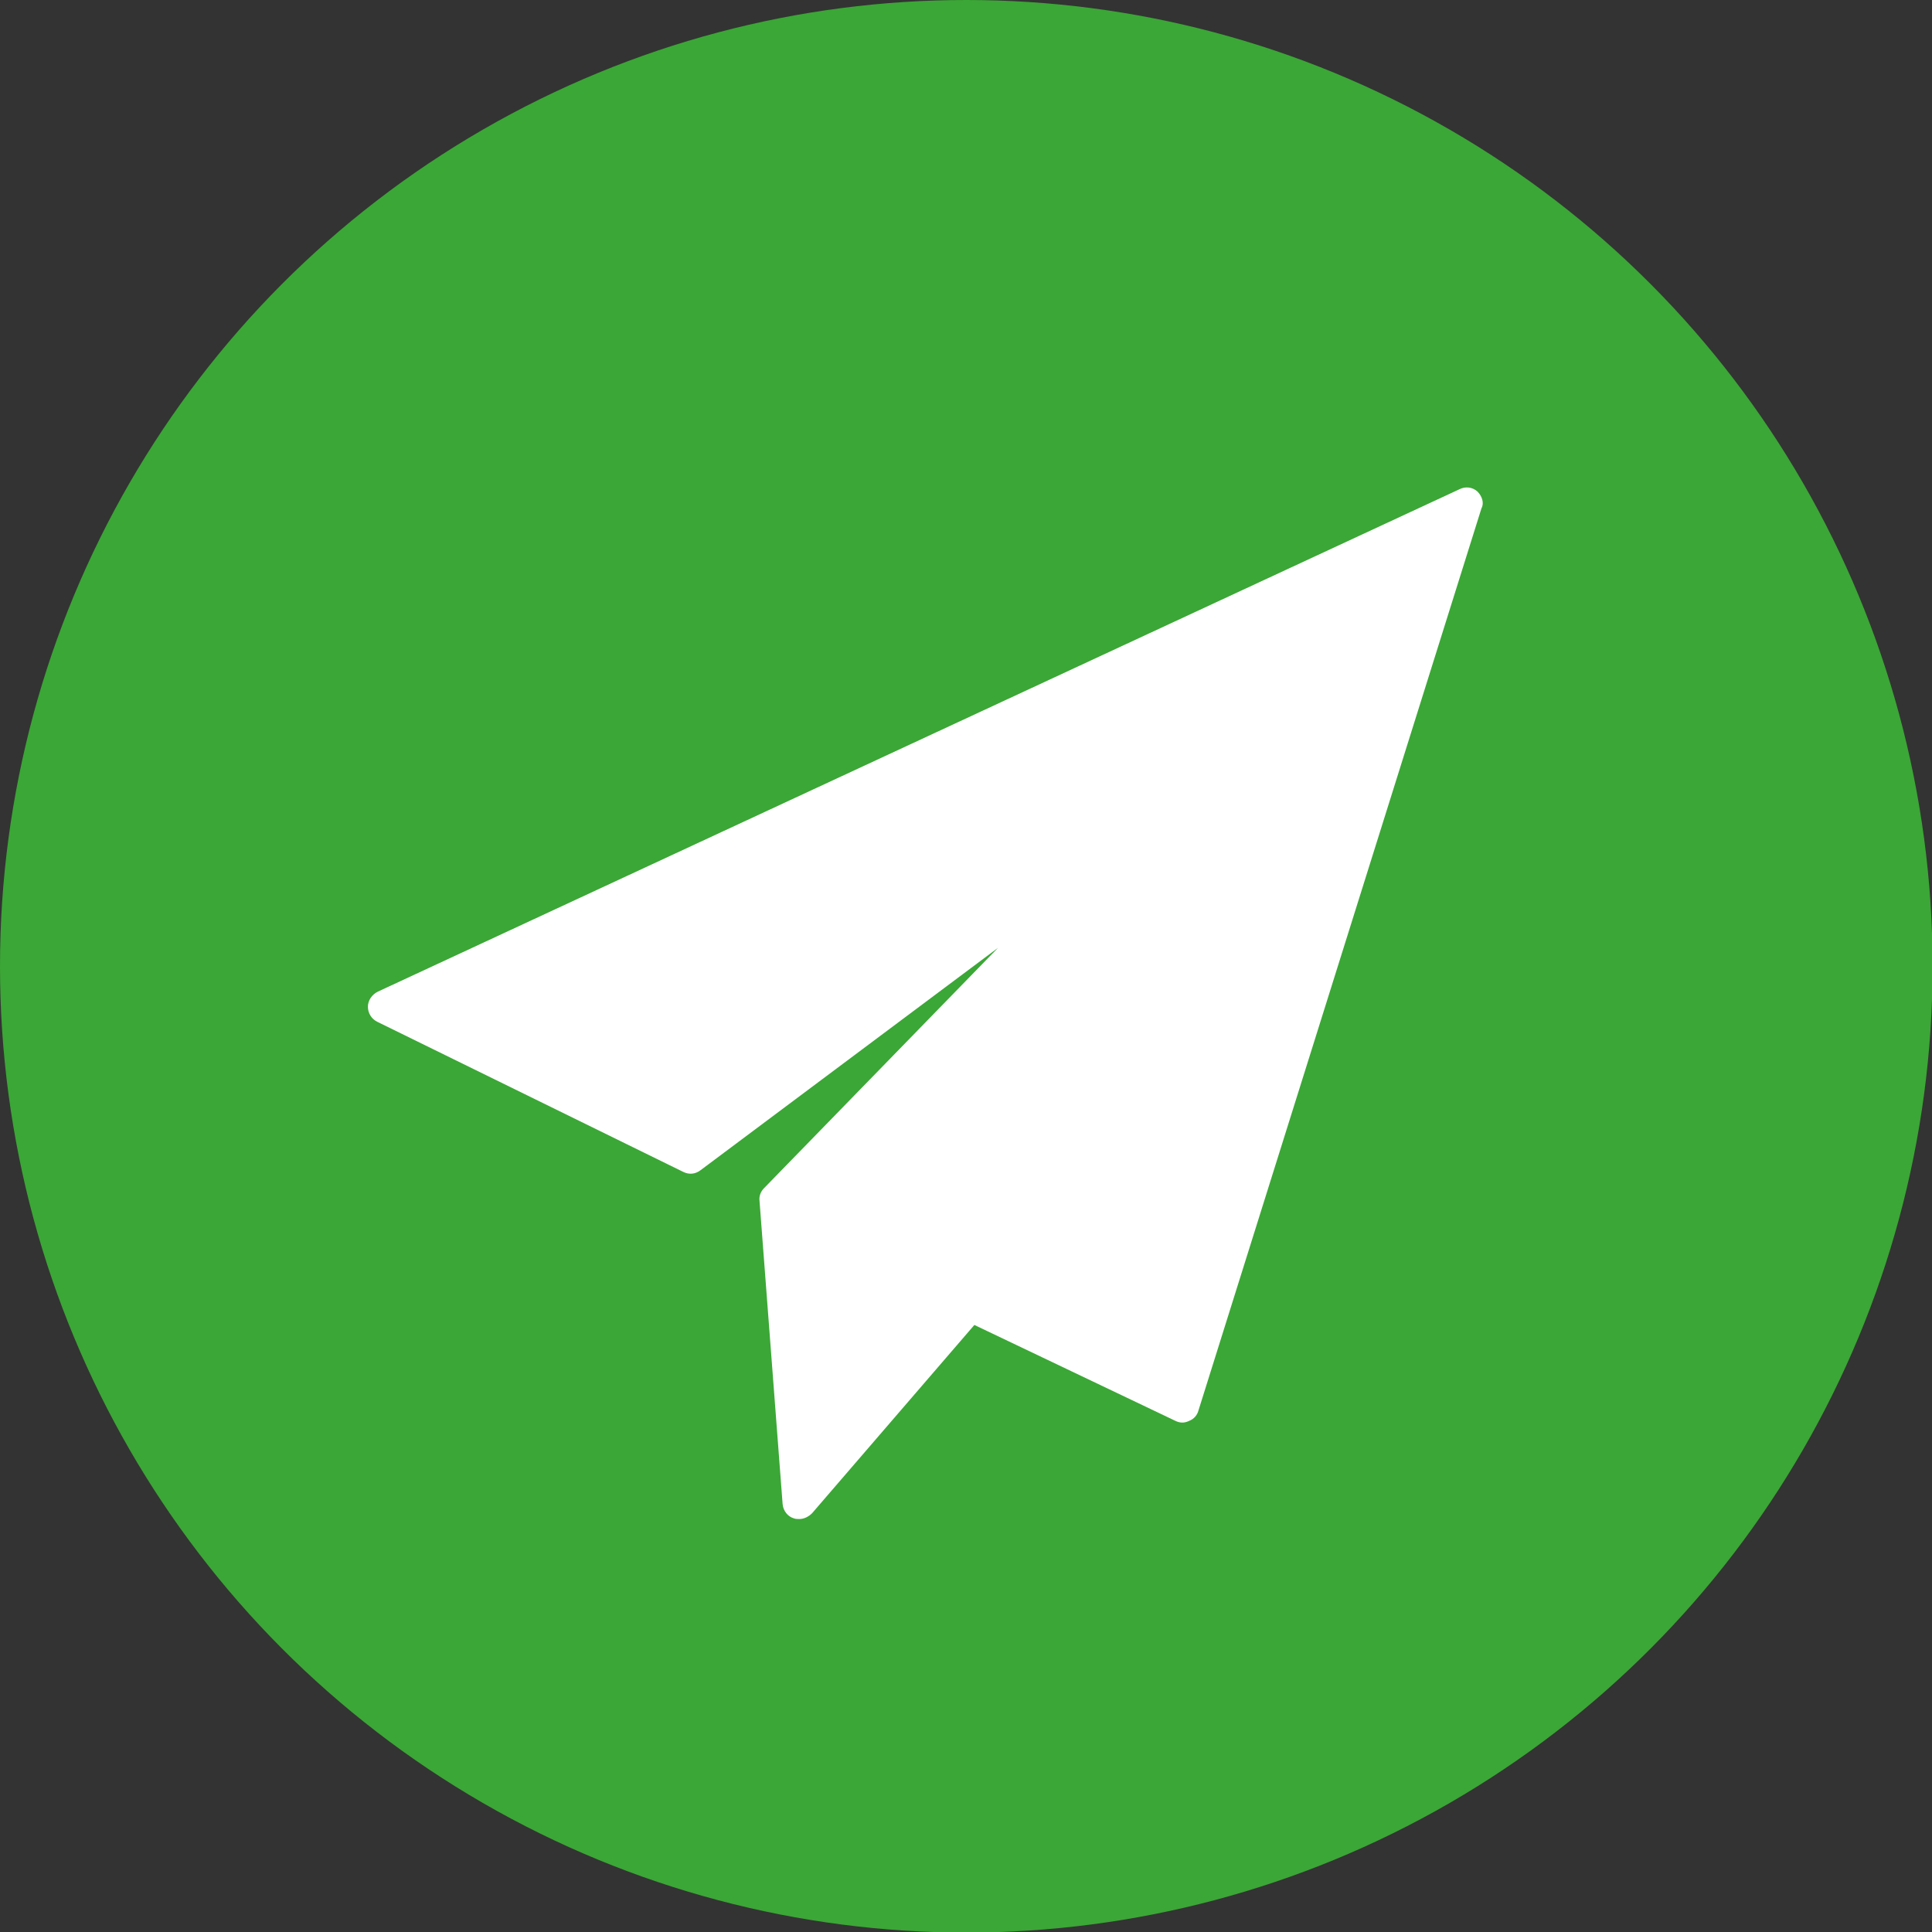
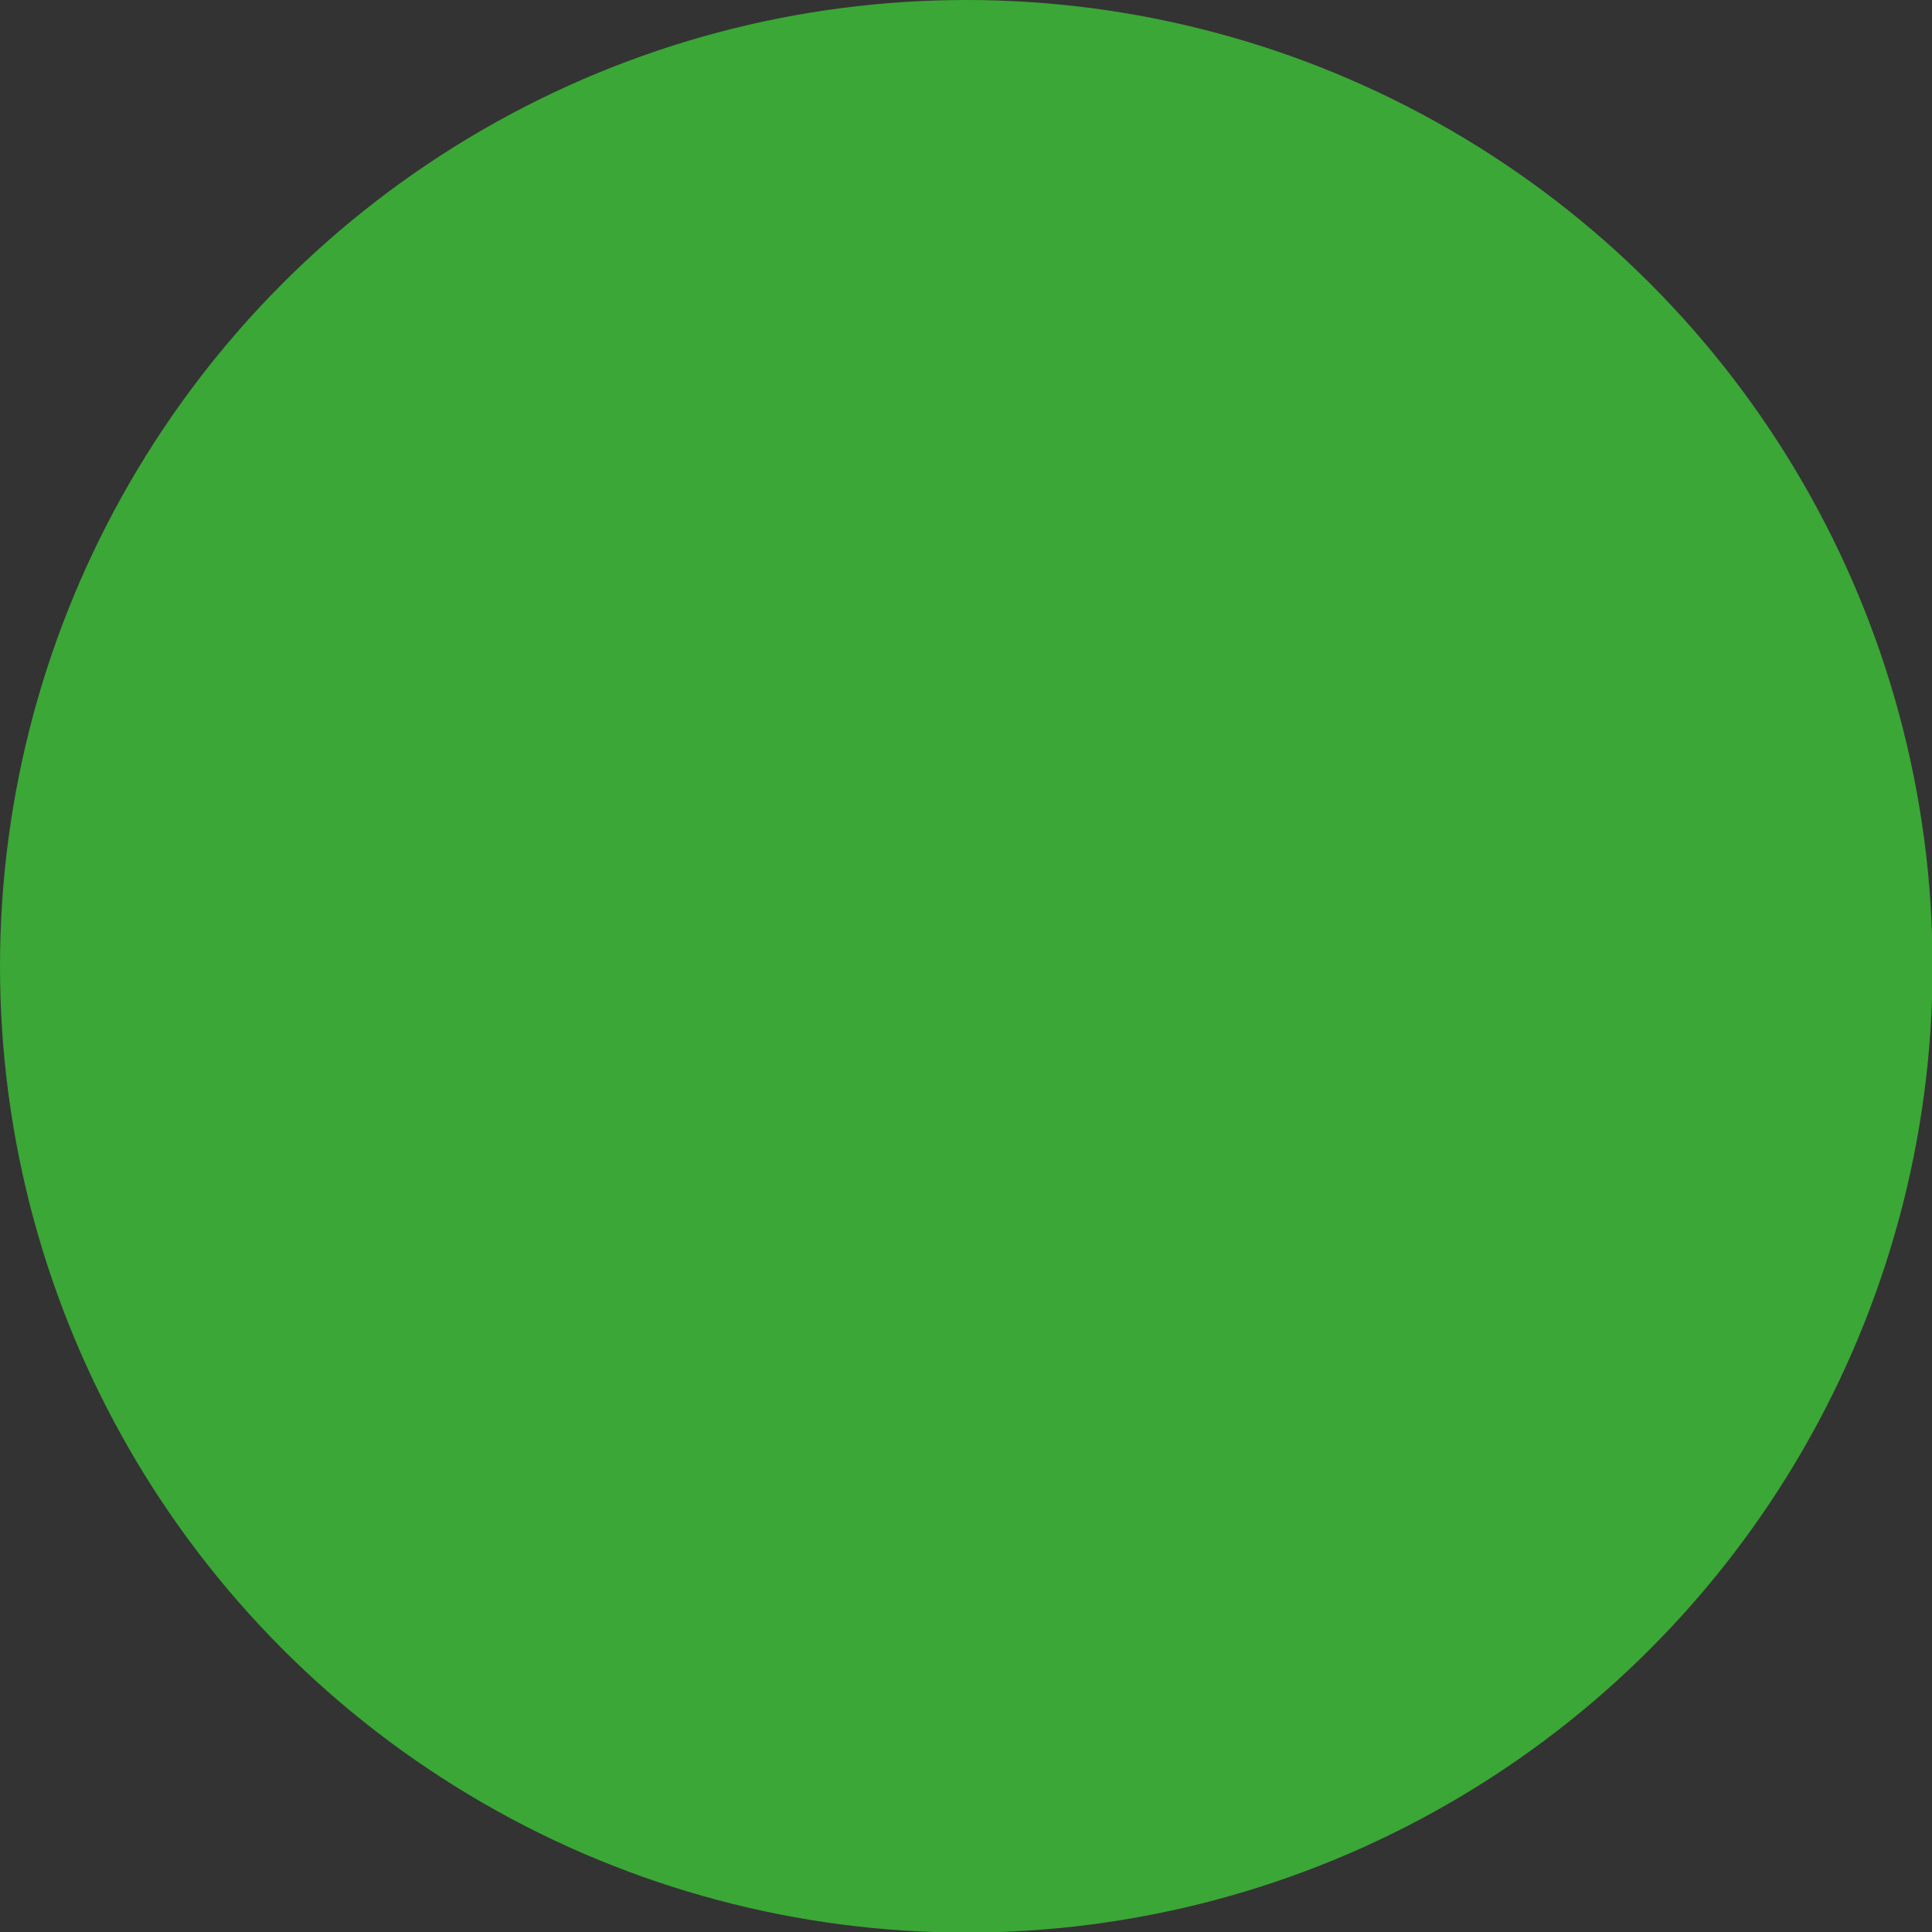
<svg xmlns="http://www.w3.org/2000/svg" version="1.1" id="Capa_1" x="0px" y="0px" viewBox="0 0 334.5 334.5" style="enable-background:new 0 0 334.5 334.5;" xml:space="preserve">
  <rect x="0" y="0" width="334.5" height="334.5" fill="#333333" stroke="none" />
  <style type="text/css">
	.st0{fill:#3BA736;}
	.st1{fill:#FFFFFF;}
</style>
  <circle class="st0" cx="167.3" cy="167.3" r="167.3" />
-   <path class="st1" d="M255.8,85.1c-0.9-0.8-2.1-0.9-3.1-0.4l-187.3,87c-1,0.5-1.7,1.5-1.7,2.6s0.6,2.1,1.6,2.6l53,26  c1,0.5,2.1,0.4,3-0.3l51.5-38.5l-40.5,41.6c-0.6,0.6-0.9,1.4-0.8,2.2l4,52.5c0.1,1.2,0.9,2.2,2,2.5c0.3,0.1,0.6,0.1,0.9,0.1  c0.8,0,1.6-0.4,2.2-1l28.1-32.6l34.8,16.6c0.8,0.4,1.6,0.4,2.4,0c0.8-0.3,1.4-1,1.6-1.8l49-156.2C257,87.1,256.6,85.9,255.8,85.1z" />
</svg>